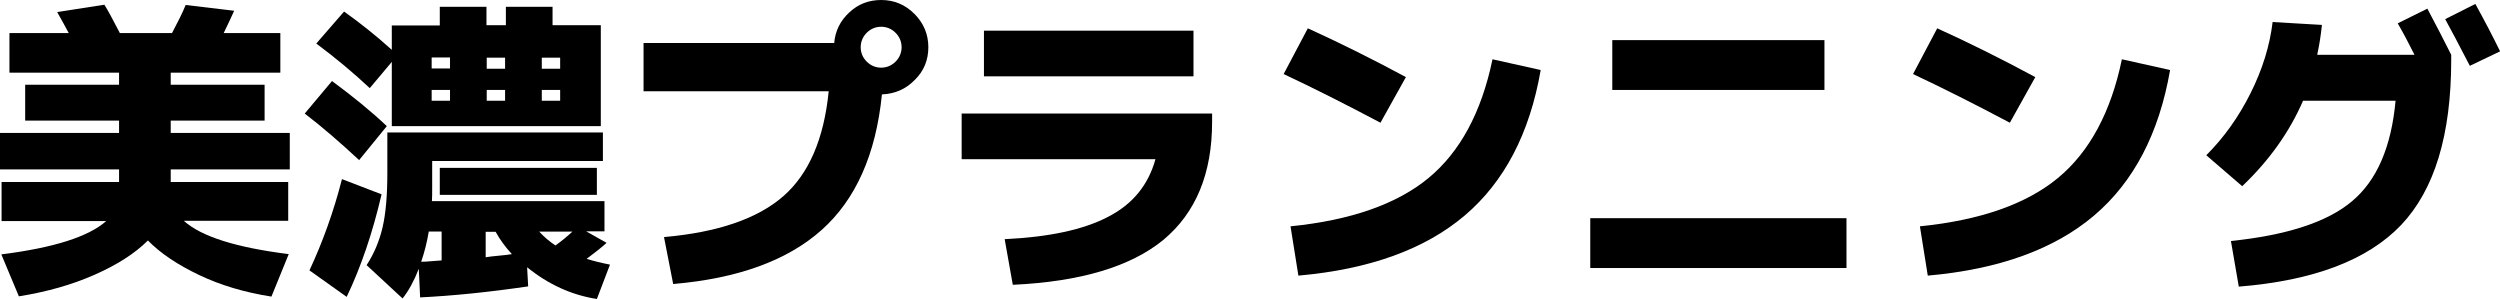
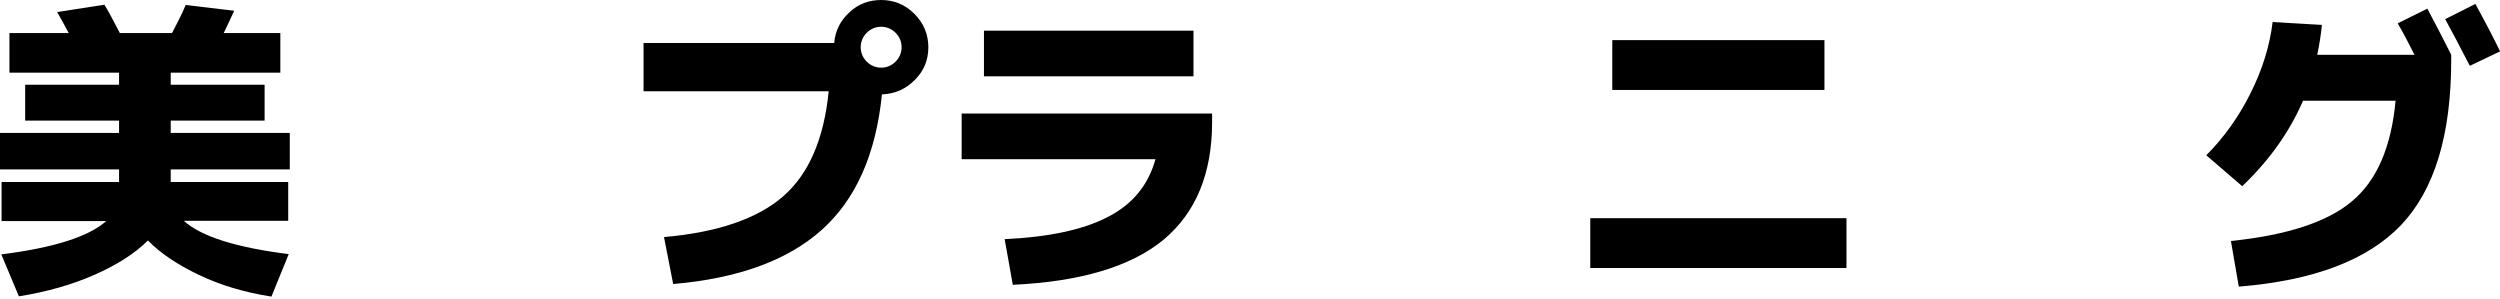
<svg xmlns="http://www.w3.org/2000/svg" id="_レイヤー_2" data-name="レイヤー 2" viewBox="0 0 95.33 11.4">
  <defs>
    <style>
      .cls-1 {
        stroke-width: 0px;
      }
    </style>
  </defs>
  <g id="_レイヤー_1-2" data-name="レイヤー 1">
    <g>
      <path class="cls-1" d="m.06,8.42v-1.48h4.48v-.48H0v-1.39h4.54v-.47H.96v-1.37h3.58v-.46H.36v-1.51h2.26c-.11-.21-.26-.48-.44-.8l1.8-.28c.14.22.33.58.59,1.08h1.99c.22-.42.4-.77.52-1.07l1.85.22c-.14.3-.27.59-.4.85h2.16v1.51h-4.18v.46h3.58v1.37h-3.58v.47h4.54v1.39h-4.54v.48h4.48v1.48h-3.98c.66.6,2,1.02,4,1.27l-.66,1.62c-1.02-.16-1.93-.43-2.75-.82s-1.47-.82-1.96-1.32c-.5.5-1.18.93-2.04,1.31s-1.82.65-2.88.82L.05,9.7c1.99-.25,3.32-.67,4-1.27H.06Z" />
-       <path class="cls-1" d="m13.7,6.11c-.71-.66-1.4-1.26-2.08-1.78l1.04-1.24c.8.59,1.5,1.16,2.09,1.72l-1.06,1.3Zm.85,1.3c-.34,1.46-.78,2.76-1.33,3.91l-1.42-1.01c.5-1.07.92-2.23,1.24-3.48l1.51.58Zm.38-6.44h1.84V.26h1.78v.7h.74V.26h1.78v.7h1.84v3.85h-7.97v-2.45l-.84,1c-.62-.58-1.3-1.15-2.04-1.7l1.06-1.22c.59.42,1.2.9,1.82,1.46v-.94Zm8.05,5.17h-6.5v.97c0,.25,0,.44-.01.56h6.58v1.15h-.7l.78.44c-.15.14-.4.34-.76.61.29.09.58.16.89.22l-.5,1.31c-.97-.15-1.86-.56-2.66-1.21l.04.73c-1.5.22-2.88.36-4.12.42l-.05-1.09c-.19.48-.4.86-.62,1.13l-1.37-1.27c.29-.45.49-.93.61-1.45.12-.52.18-1.2.18-2.05v-1.56h8.22v1.09Zm-6.14,3.79v-1.1h-.49c-.07.42-.17.81-.29,1.15.08,0,.21,0,.38-.02.18-.01.31-.02.4-.03Zm.32-7.74h-.7v.42h.7v-.42Zm-.7,1.24v.41h.7v-.41h-.7Zm.31,4v-1.03h5.99v1.03h-5.99Zm2.75,2.26c-.26-.28-.46-.56-.62-.85h-.38v.97c.11-.02.28-.04.5-.06.22-.02.39-.04.5-.06Zm-.26-7.49h-.7v.42h.7v-.42Zm0,1.64v-.41h-.7v.41h.7Zm1.92,5.52c.2-.14.42-.32.65-.53h-1.27c.17.19.38.37.62.53Zm-.52-7.16v.42h.7v-.42h-.7Zm0,1.64h.7v-.41h-.7v.41Z" />
      <path class="cls-1" d="m31.61,3.48h-7.07v-1.84h7.27c.04-.46.23-.85.58-1.17.34-.32.75-.47,1.21-.47.5,0,.92.18,1.27.53.35.35.53.78.53,1.27s-.17.91-.52,1.25c-.34.35-.76.53-1.25.55-.23,2.29-1,4.01-2.3,5.17-1.3,1.16-3.19,1.85-5.66,2.06l-.35-1.79c2.05-.18,3.56-.7,4.54-1.55.98-.85,1.56-2.19,1.74-4.01Zm2.54-1.13c.15-.15.23-.34.23-.55s-.08-.4-.23-.55c-.15-.15-.34-.23-.55-.23s-.4.08-.55.23c-.15.15-.23.34-.23.55s.08.4.23.55c.15.15.34.23.55.23s.4-.08.55-.23Z" />
      <path class="cls-1" d="m36.66,4.33h9.56v.32c0,1.97-.62,3.46-1.85,4.49-1.24,1.02-3.15,1.6-5.75,1.72l-.31-1.74c1.69-.08,3-.36,3.94-.85.94-.48,1.54-1.22,1.81-2.2h-7.39v-1.74Zm.86-1.42v-1.74h7.99v1.74h-7.99Z" />
-       <path class="cls-1" d="m48.95,2.82l.92-1.74c1.17.53,2.42,1.15,3.74,1.86l-.97,1.74c-1.34-.71-2.57-1.33-3.7-1.86Zm7.96-.56l1.84.41c-.42,2.42-1.39,4.27-2.9,5.55-1.51,1.28-3.62,2.05-6.34,2.29l-.3-1.88c2.3-.23,4.06-.85,5.26-1.84s2.02-2.5,2.44-4.52Z" />
      <path class="cls-1" d="m60.64,10.22v-1.9h9.77v1.9h-9.77Zm.84-6.79v-1.9h8.09v1.9h-8.09Z" />
-       <path class="cls-1" d="m72.95,2.82l.92-1.74c1.17.53,2.42,1.15,3.74,1.86l-.97,1.74c-1.34-.71-2.57-1.33-3.7-1.86Zm7.96-.56l1.84.41c-.42,2.42-1.39,4.27-2.9,5.55-1.51,1.28-3.62,2.05-6.34,2.29l-.3-1.88c2.3-.23,4.06-.85,5.26-1.84s2.02-2.5,2.44-4.52Z" />
      <path class="cls-1" d="m91.37,3.84h-3.55c-.51,1.18-1.28,2.27-2.32,3.26l-1.37-1.18c.68-.68,1.24-1.47,1.69-2.37.45-.9.73-1.8.84-2.71l1.88.11c-.04.39-.1.77-.18,1.14h3.71c-.21-.42-.42-.82-.64-1.2l1.13-.56c.33.62.63,1.2.91,1.76v.2c0,2.86-.64,4.95-1.91,6.29-1.28,1.34-3.34,2.12-6.19,2.35l-.3-1.74c2.13-.22,3.67-.72,4.61-1.51.95-.79,1.51-2.07,1.67-3.86Zm3.96-1.88l-1.15.55c-.43-.83-.74-1.42-.94-1.78l1.15-.58c.37.67.68,1.27.94,1.8Z" />
    </g>
  </g>
</svg>